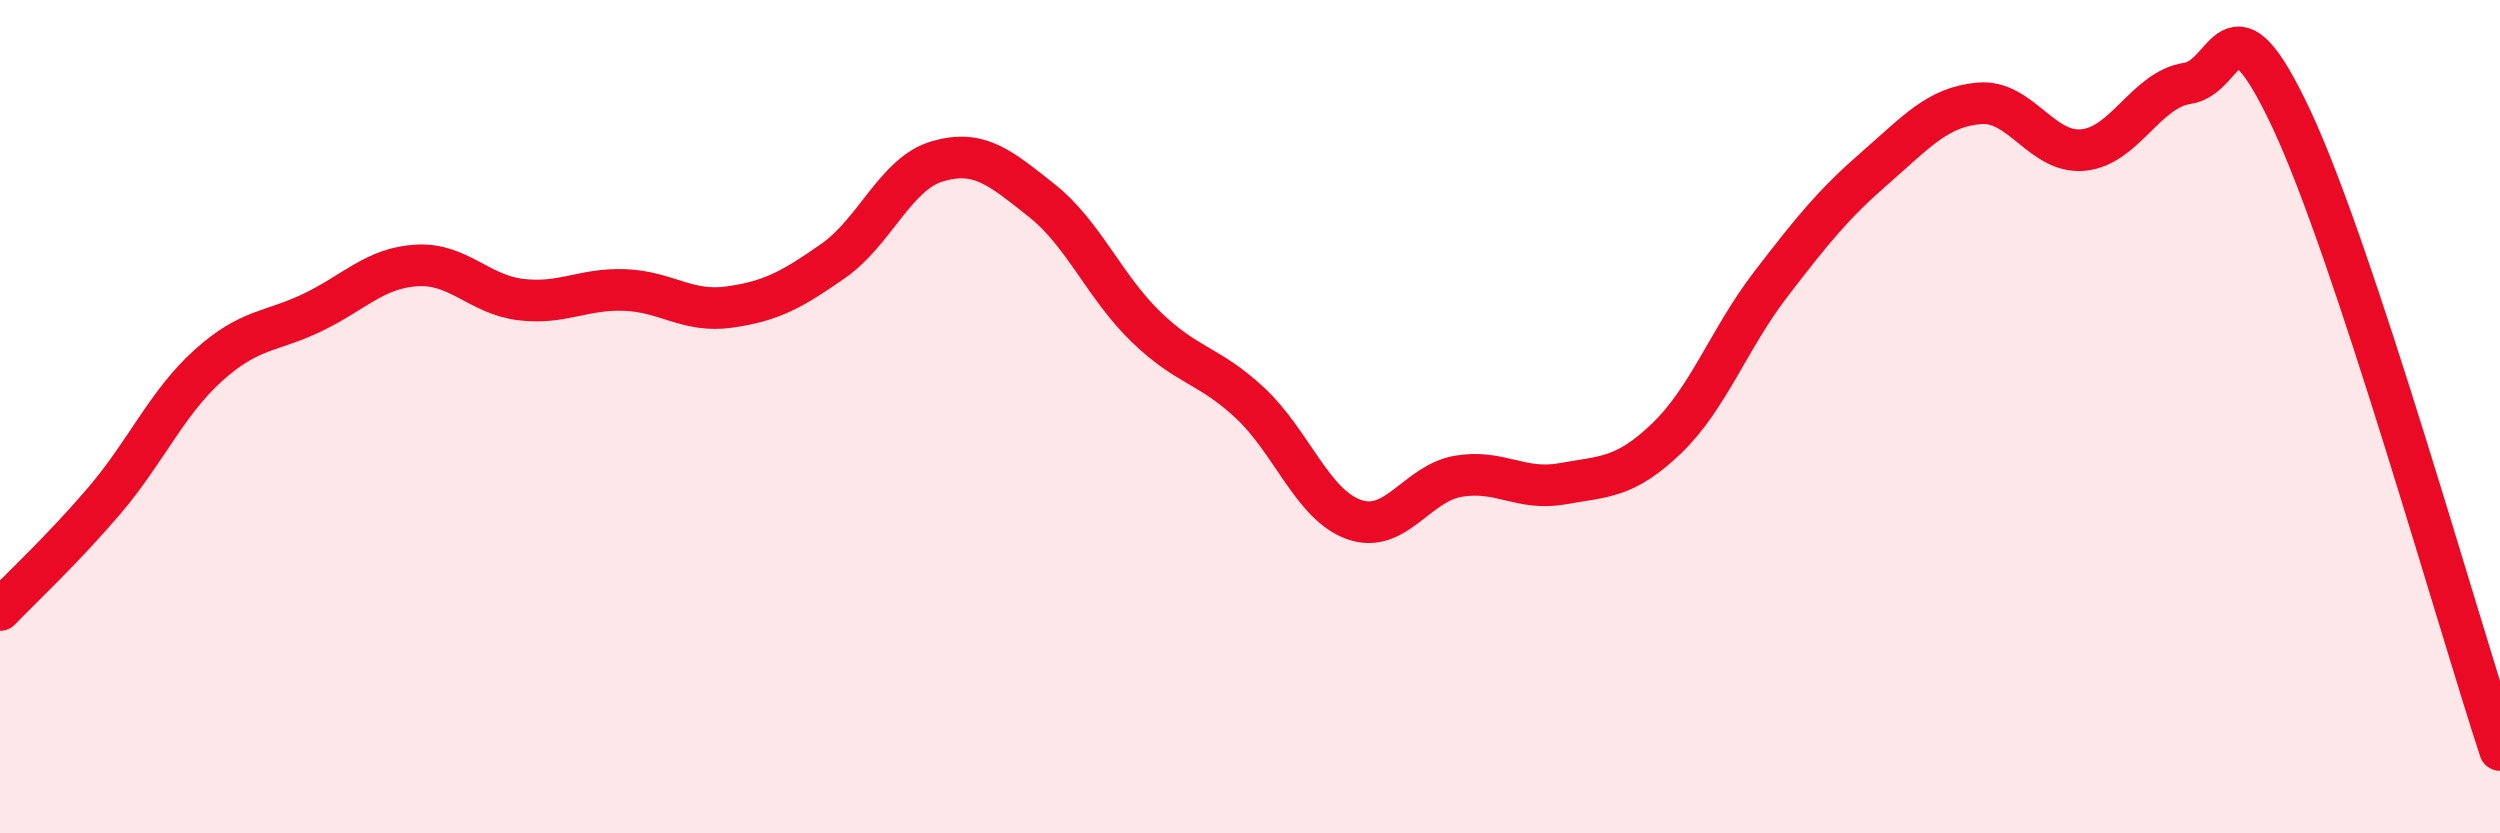
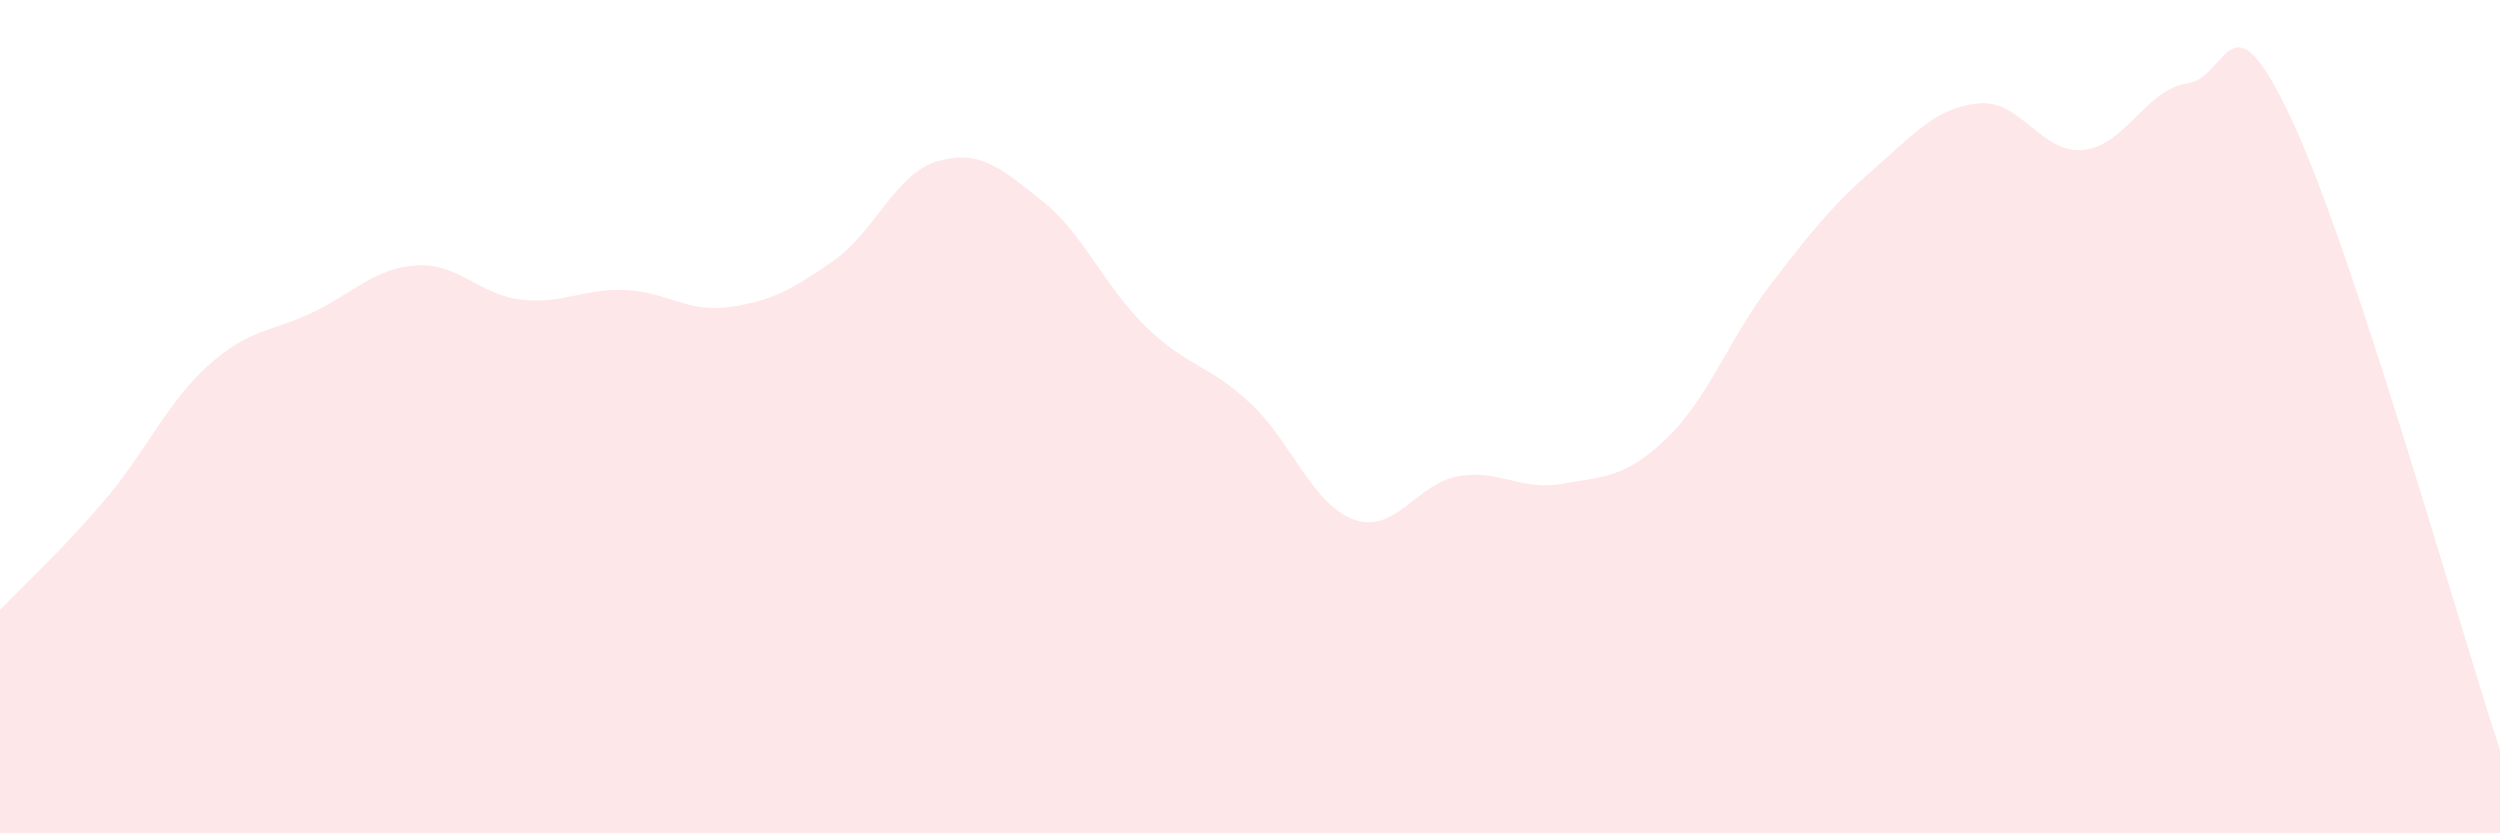
<svg xmlns="http://www.w3.org/2000/svg" width="60" height="20" viewBox="0 0 60 20">
  <path d="M 0,14.64 C 0.5,14.12 1.5,13.19 2.5,12.02 C 3.5,10.85 4,9.67 5,8.77 C 6,7.87 6.5,7.98 7.5,7.5 C 8.5,7.02 9,6.43 10,6.37 C 11,6.31 11.5,7.07 12.5,7.19 C 13.5,7.31 14,6.92 15,6.96 C 16,7 16.5,7.51 17.5,7.37 C 18.5,7.23 19,6.96 20,6.26 C 21,5.56 21.5,4.16 22.5,3.87 C 23.5,3.58 24,4.02 25,4.81 C 26,5.6 26.5,6.87 27.5,7.84 C 28.5,8.81 29,8.74 30,9.67 C 31,10.6 31.5,12.12 32.5,12.47 C 33.5,12.82 34,11.6 35,11.43 C 36,11.26 36.5,11.79 37.5,11.61 C 38.5,11.43 39,11.48 40,10.52 C 41,9.56 41.5,8.12 42.5,6.82 C 43.5,5.52 44,4.9 45,4.03 C 46,3.16 46.5,2.57 47.5,2.48 C 48.5,2.39 49,3.7 50,3.6 C 51,3.5 51.5,2.15 52.5,2 C 53.5,1.85 53.5,-0.33 55,2.87 C 56.5,6.07 59,14.97 60,18L60 20L0 20Z" fill="#EB0A25" opacity="0.1" stroke-linecap="round" stroke-linejoin="round" />
-   <path d="M 0,14.64 C 0.5,14.12 1.5,13.19 2.5,12.02 C 3.5,10.85 4,9.67 5,8.77 C 6,7.87 6.5,7.98 7.5,7.5 C 8.5,7.02 9,6.43 10,6.37 C 11,6.31 11.5,7.07 12.5,7.19 C 13.5,7.31 14,6.92 15,6.96 C 16,7 16.5,7.51 17.5,7.37 C 18.5,7.23 19,6.96 20,6.26 C 21,5.56 21.5,4.16 22.5,3.87 C 23.5,3.58 24,4.02 25,4.81 C 26,5.6 26.5,6.87 27.5,7.84 C 28.5,8.81 29,8.74 30,9.67 C 31,10.6 31.5,12.12 32.5,12.47 C 33.5,12.82 34,11.6 35,11.43 C 36,11.26 36.5,11.79 37.5,11.61 C 38.5,11.43 39,11.48 40,10.52 C 41,9.56 41.5,8.12 42.5,6.82 C 43.5,5.52 44,4.9 45,4.03 C 46,3.16 46.5,2.57 47.5,2.48 C 48.5,2.39 49,3.7 50,3.6 C 51,3.5 51.5,2.15 52.5,2 C 53.5,1.85 53.5,-0.33 55,2.87 C 56.5,6.07 59,14.97 60,18" stroke="#EB0A25" stroke-width="1" fill="none" stroke-linecap="round" stroke-linejoin="round" />
</svg>